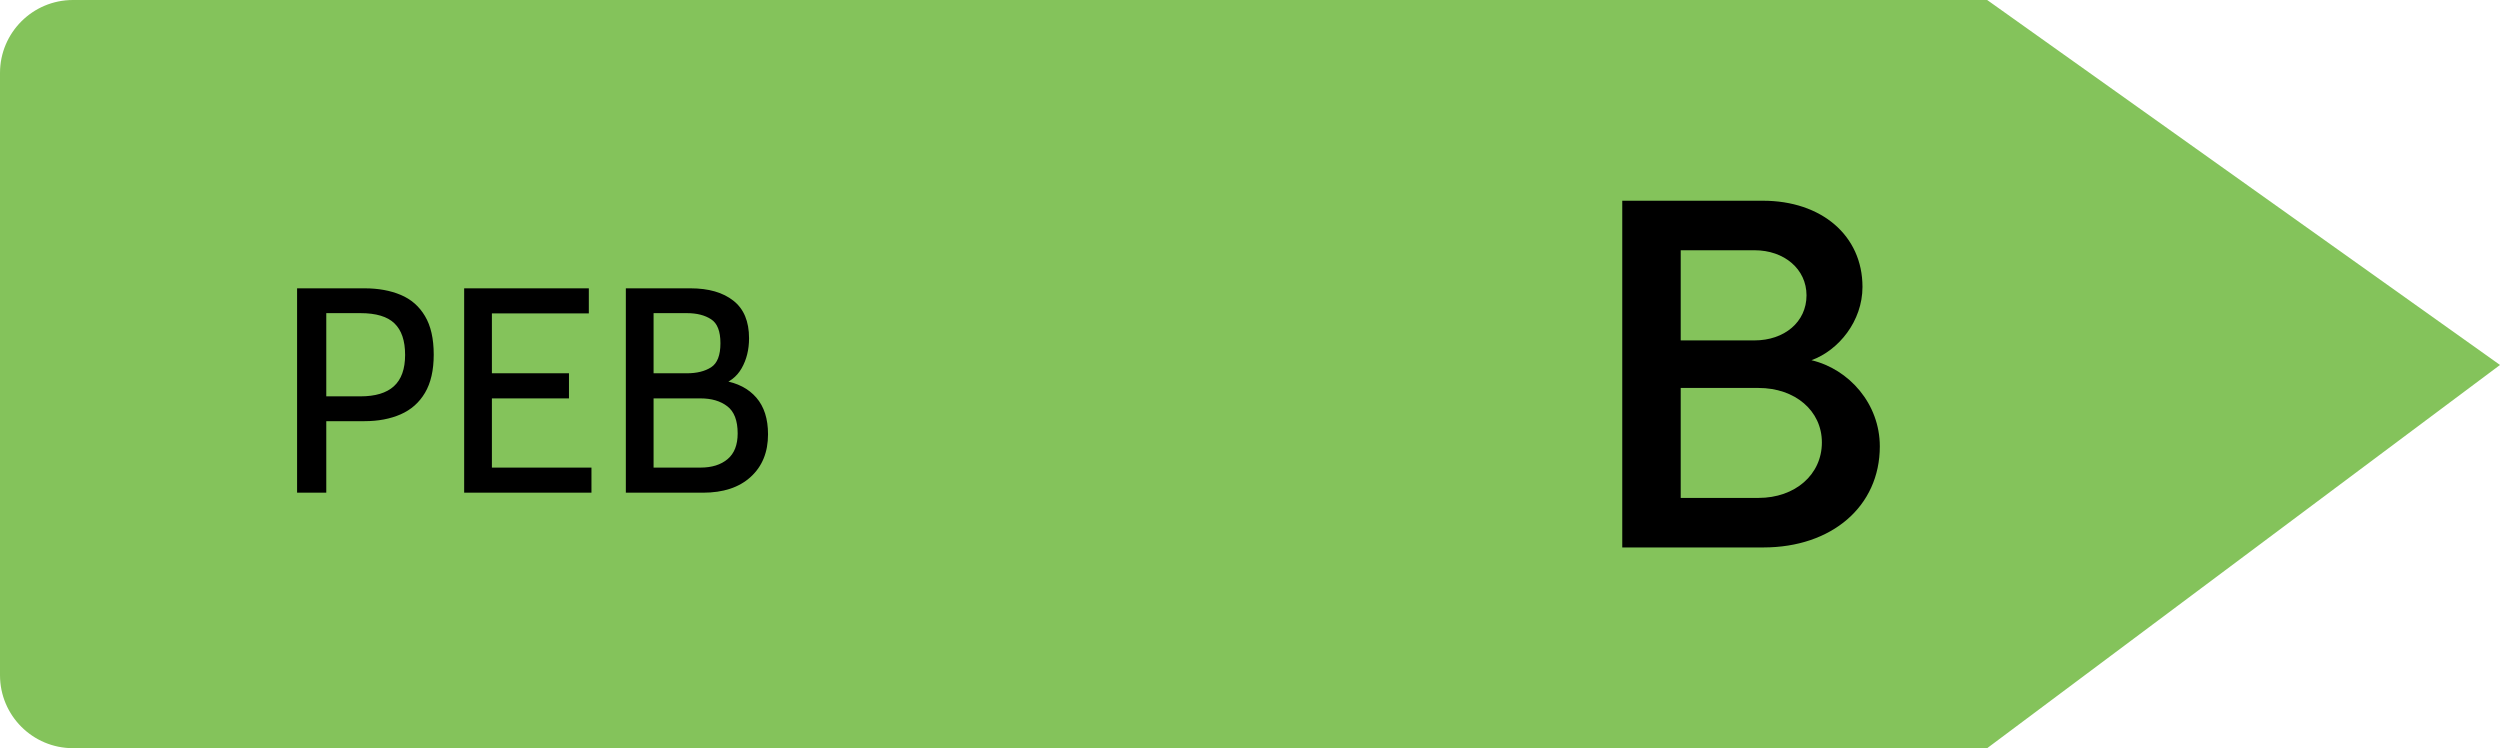
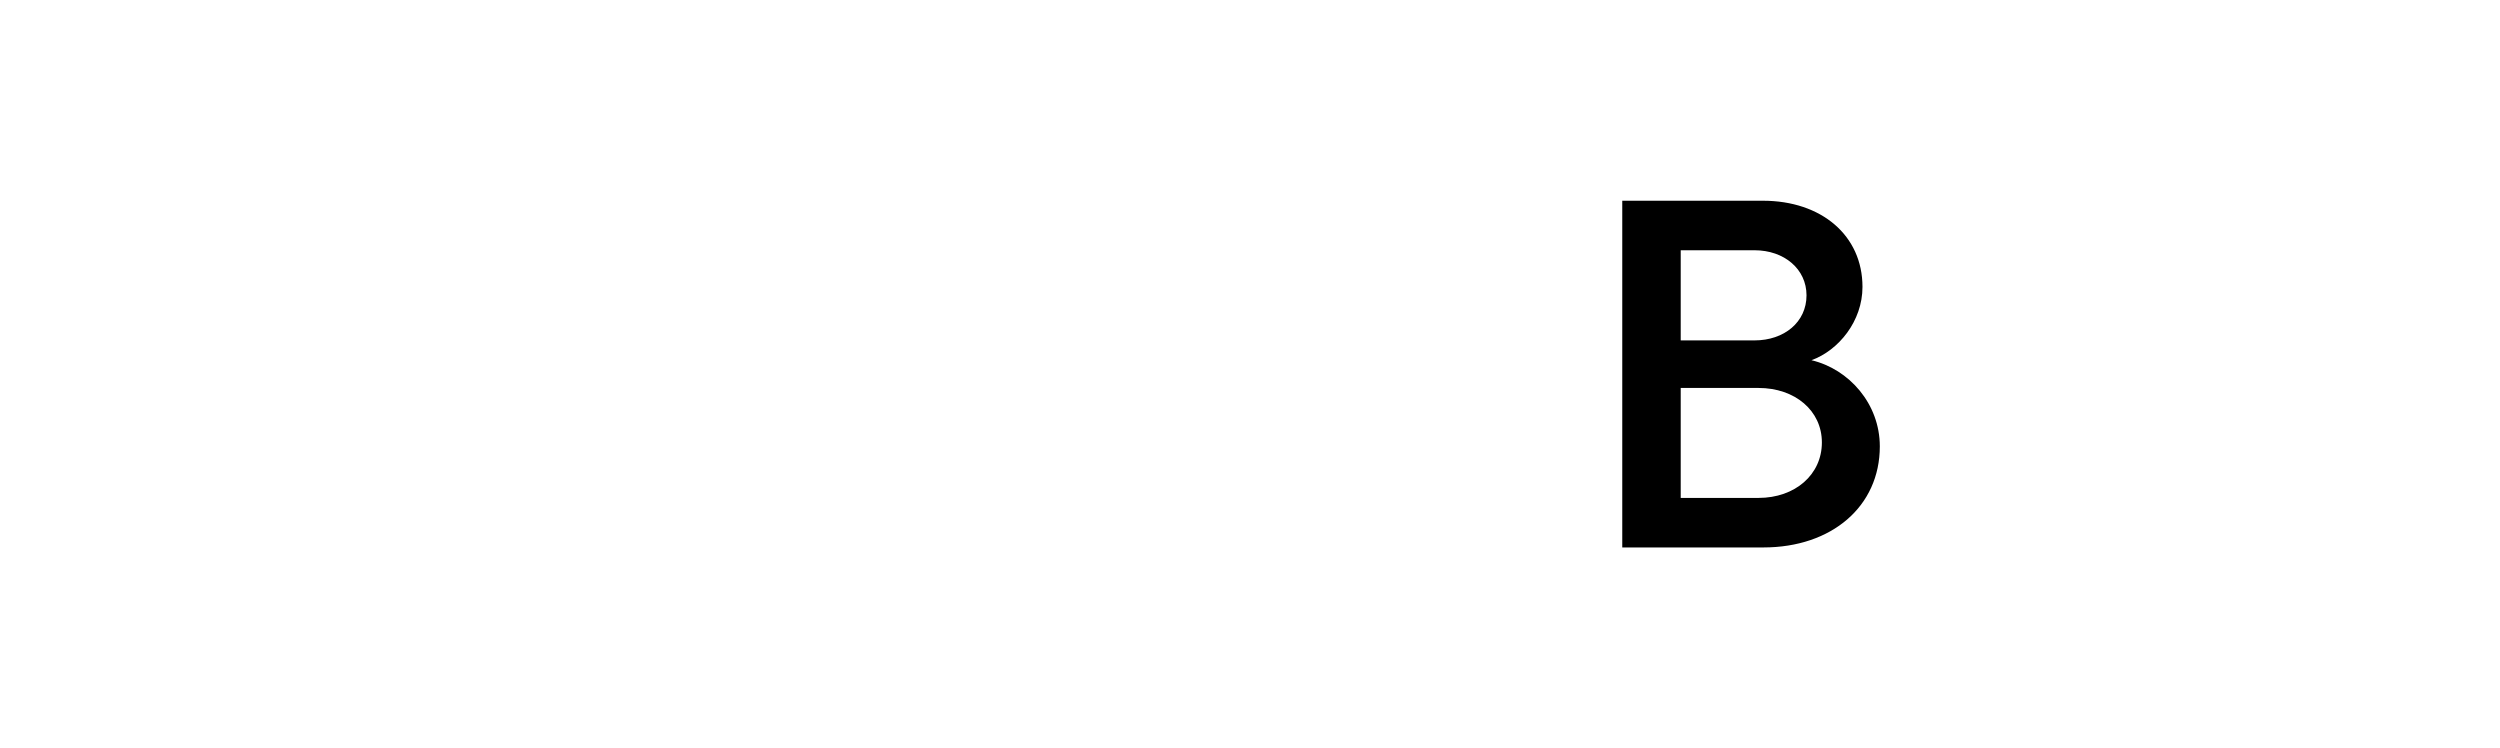
<svg xmlns="http://www.w3.org/2000/svg" width="137" height="41" viewBox="0 0 137 41" fill="none">
-   <path d="M0 4C0 1.791 1.791 0 4 0H108.897L137 20L108.897 41H4C1.791 41 0 39.209 0 37V4Z" fill="#84C35B" />
  <path d="M88.9 30V11H96.609C99.811 11 102.064 12.9 102.064 15.723C102.064 17.596 100.761 19.197 99.269 19.74C101.331 20.229 103.014 22.129 103.014 24.463C103.014 27.747 100.381 30 96.636 30H88.9ZM92.103 27.286H96.364C98.373 27.286 99.839 26.01 99.839 24.246C99.839 22.509 98.373 21.26 96.364 21.26H92.103V27.286ZM92.103 18.654H96.147C97.776 18.654 98.997 17.65 98.997 16.184C98.997 14.746 97.776 13.714 96.147 13.714H92.103V18.654Z" fill="black" />
-   <path d="M16.28 27V15.8H19.976C20.728 15.8 21.389 15.92 21.96 16.16C22.531 16.4 22.973 16.787 23.288 17.32C23.608 17.853 23.768 18.557 23.768 19.432C23.768 20.291 23.608 20.989 23.288 21.528C22.973 22.061 22.531 22.453 21.96 22.704C21.389 22.955 20.728 23.08 19.976 23.08H17.88V27H16.28ZM17.88 21.72H19.752C20.568 21.72 21.179 21.536 21.584 21.168C21.995 20.795 22.2 20.221 22.2 19.448C22.2 18.669 22.005 18.093 21.616 17.72C21.232 17.347 20.611 17.16 19.752 17.16H17.88V21.72ZM25.436 27V15.8H32.268V17.176H26.956V20.456H31.18V21.832H26.956V25.624H32.412V27H25.436ZM34.296 27V15.8H37.832C38.834 15.8 39.621 16.027 40.192 16.48C40.762 16.928 41.048 17.613 41.048 18.536C41.048 19.16 40.912 19.709 40.64 20.184C40.368 20.659 39.96 20.968 39.416 21.112L39.64 20.856C40.418 20.984 41.021 21.296 41.448 21.792C41.874 22.283 42.088 22.952 42.088 23.8C42.088 24.781 41.77 25.56 41.136 26.136C40.506 26.712 39.634 27 38.52 27H34.296ZM35.816 25.624H38.392C39.01 25.624 39.504 25.469 39.872 25.16C40.24 24.851 40.424 24.381 40.424 23.752C40.424 23.048 40.234 22.552 39.856 22.264C39.482 21.976 38.994 21.832 38.392 21.832H35.816V25.624ZM35.816 20.456H37.64C38.184 20.456 38.626 20.347 38.968 20.128C39.309 19.909 39.48 19.469 39.48 18.808C39.48 18.152 39.309 17.715 38.968 17.496C38.626 17.272 38.184 17.16 37.64 17.16H35.816V20.456Z" fill="black" />
</svg>